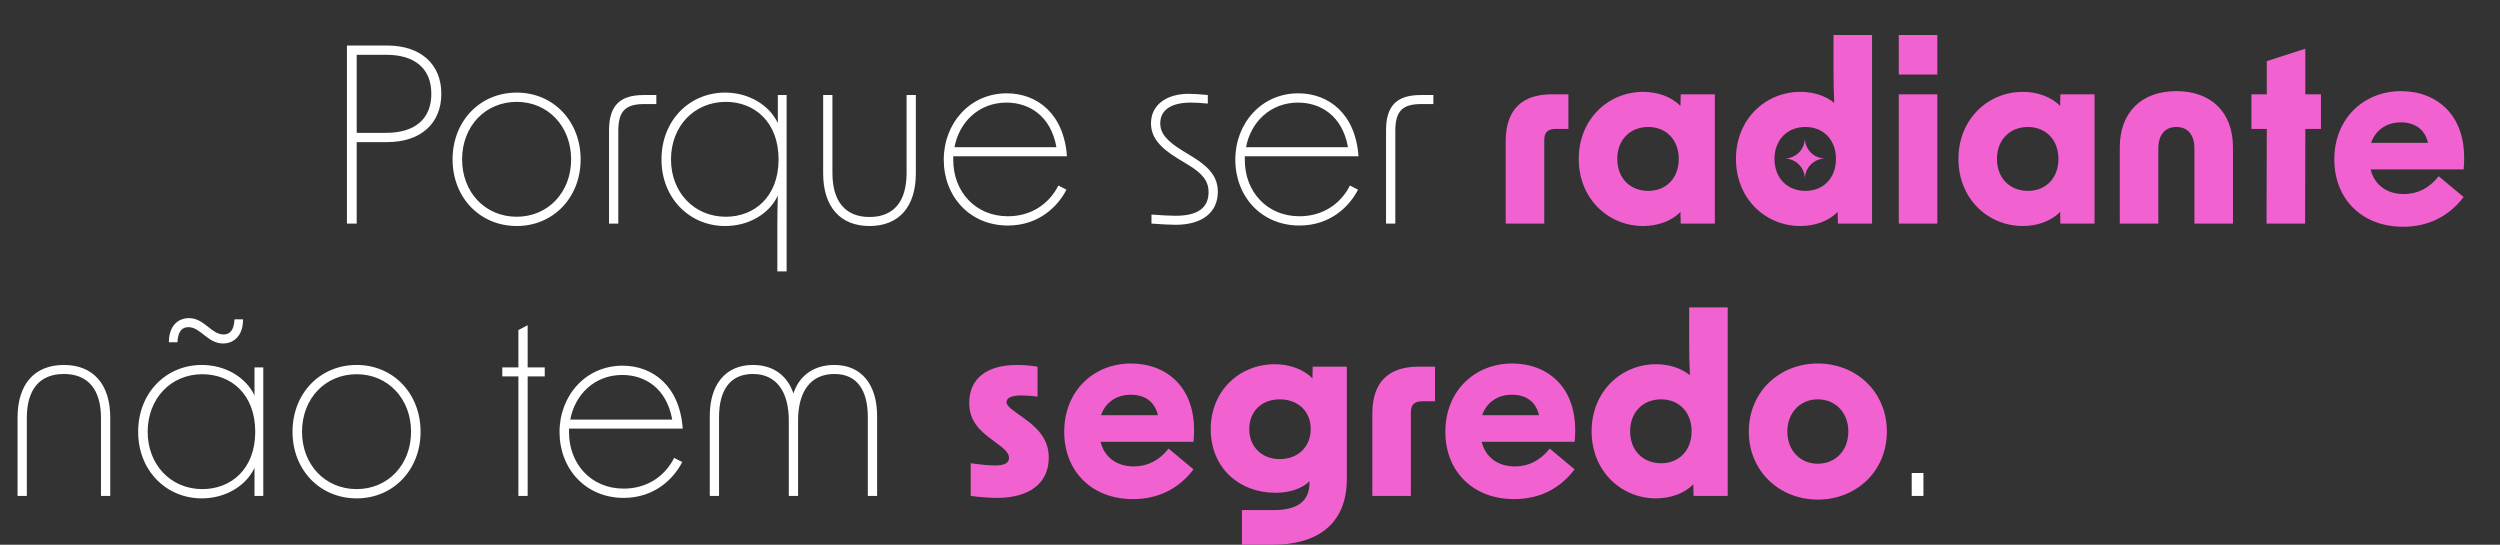
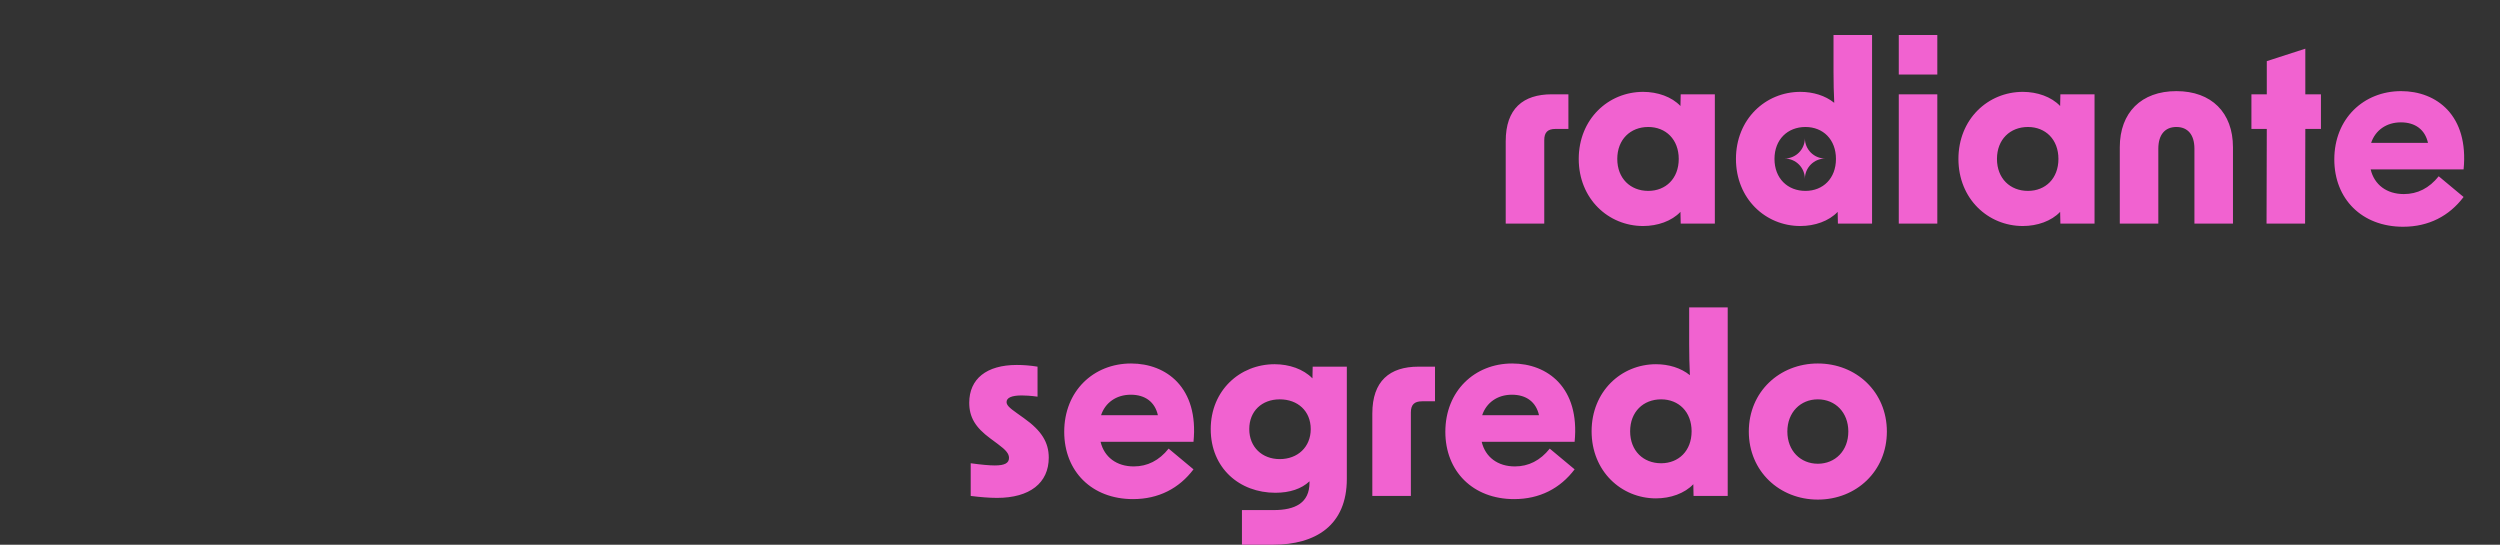
<svg xmlns="http://www.w3.org/2000/svg" width="615" height="134" viewBox="0 0 615 134" fill="none">
  <rect x="0" y="0" width="615" height="134" fill="#333333" stroke="none" />
-   <path d="M444 44C444 41.241 441.759 39 439 39C441.759 39 444 36.759 444 34C444 36.759 446.241 39 449 39C446.241 39 444 41.241 444 44Z" fill="#F162D0" />
-   <path d="M85.347 55V11.197H95.247C103.468 11.197 108.568 15.758 108.568 23.078C108.568 30.398 103.468 34.959 95.247 34.959H87.747V55H85.347ZM87.747 32.679H95.007C102.088 32.679 106.108 29.258 106.108 23.078C106.108 16.898 102.088 13.477 95.007 13.477H87.747V32.679ZM127.116 55.6C118.056 55.6 111.335 48.58 111.335 39.219C111.335 29.799 118.056 22.778 127.116 22.778C136.117 22.778 142.837 29.799 142.837 39.219C142.837 48.58 136.117 55.6 127.116 55.6ZM113.676 39.219C113.676 47.319 119.376 53.32 127.116 53.32C134.797 53.32 140.497 47.319 140.497 39.219C140.497 31.058 134.797 25.058 127.116 25.058C119.376 25.058 113.676 31.058 113.676 39.219ZM149.82 32.079C149.82 26.198 152.28 23.378 158.341 23.378H161.461V25.598H158.521C153.96 25.598 152.1 27.218 152.1 32.199V55H149.82V32.079ZM193.507 66.761H191.227V55C191.227 52.72 191.287 50.38 191.347 48.1C189.307 52.54 184.267 55.6 178.386 55.6C169.626 55.6 162.725 48.76 162.725 39.219C162.725 29.619 169.626 22.778 178.386 22.778C184.207 22.778 189.247 25.838 191.347 30.279V23.378H193.507V66.761ZM165.065 39.219C165.065 47.319 170.766 53.32 178.566 53.32C185.527 53.32 191.527 48.46 191.527 39.219C191.527 29.919 185.527 25.058 178.566 25.058C170.766 25.058 165.065 31.058 165.065 39.219ZM225.298 42.639C225.298 50.86 221.158 55.6 213.897 55.6C206.697 55.6 202.496 50.86 202.496 42.639V23.378H204.777V42.579C204.777 49.6 208.017 53.38 213.897 53.38C219.837 53.38 223.018 49.6 223.018 42.579V23.378H225.298V42.639ZM247.944 55.48C238.523 55.48 232.163 48.28 232.163 39.279C232.163 30.338 238.583 22.958 247.644 22.958C255.204 22.958 261.745 28.058 262.465 38.439H234.503V39.159V39.399C234.503 47.02 239.844 53.2 247.944 53.2C253.584 53.2 258.025 50.26 260.365 45.639L262.345 46.66C260.305 50.68 255.624 55.48 247.944 55.48ZM234.803 36.219H259.885C258.505 28.478 253.164 25.238 247.584 25.238C240.804 25.238 235.943 30.038 234.803 36.219ZM289.203 55.3C287.883 55.3 285.603 55.18 283.263 55V52.78C285.603 52.96 287.883 53.08 289.203 53.08C294.603 53.08 297.304 51.16 297.304 47.26C297.304 44.499 295.804 42.639 292.083 40.419L289.803 39.039C285.243 36.279 283.143 33.699 283.143 30.338C283.143 25.958 286.743 23.078 292.443 23.078C293.643 23.078 295.443 23.198 297.124 23.378V25.478C295.263 25.298 293.883 25.238 292.923 25.238C288.063 25.238 285.423 27.098 285.423 30.338C285.423 32.859 287.103 34.719 290.883 37.059L293.343 38.559C297.664 41.199 299.584 43.659 299.584 47.2C299.584 52.24 295.744 55.3 289.203 55.3ZM319.667 55.48C310.247 55.48 303.886 48.28 303.886 39.279C303.886 30.338 310.307 22.958 319.367 22.958C326.928 22.958 333.468 28.058 334.188 38.439H306.226V39.159V39.399C306.226 47.02 311.567 53.2 319.667 53.2C325.307 53.2 329.748 50.26 332.088 45.639L334.068 46.66C332.028 50.68 327.348 55.48 319.667 55.48ZM306.526 36.219H331.608C330.228 28.478 324.887 25.238 319.307 25.238C312.527 25.238 307.666 30.038 306.526 36.219ZM340.965 32.079C340.965 26.198 343.425 23.378 349.485 23.378H352.605V25.598H349.665C345.105 25.598 343.245 27.218 343.245 32.199V55H340.965V32.079ZM4.32 102.739C4.32 94.518 8.461 89.778 15.721 89.778C22.921 89.778 27.122 94.518 27.122 102.739V122H24.841V102.799C24.841 95.778 21.601 91.998 15.721 91.998C9.781 91.998 6.6 95.778 6.6 102.799V122H4.32V102.739ZM49.648 122.6C40.887 122.6 33.987 115.76 33.987 106.219C33.987 96.618 40.887 89.778 49.648 89.778C55.468 89.778 60.508 92.838 62.609 97.278V90.378H64.769V122H62.609V115.1C60.508 119.54 55.468 122.6 49.648 122.6ZM36.327 106.219C36.327 114.32 42.027 120.32 49.768 120.32C56.788 120.32 62.789 115.46 62.789 106.219C62.789 96.918 56.788 92.058 49.768 92.058C42.027 92.058 36.327 98.058 36.327 106.219ZM41.547 84.198C41.547 79.937 44.008 78.257 46.468 78.257C50.248 78.257 51.988 82.278 54.988 82.278C56.488 82.278 57.568 81.317 57.688 78.557H59.788C59.788 82.818 57.328 84.498 54.868 84.498C51.088 84.498 49.348 80.478 46.348 80.478C44.848 80.478 43.767 81.438 43.648 84.198H41.547ZM87.739 122.6C78.678 122.6 71.958 115.58 71.958 106.219C71.958 96.799 78.678 89.778 87.739 89.778C96.74 89.778 103.46 96.799 103.46 106.219C103.46 115.58 96.74 122.6 87.739 122.6ZM74.298 106.219C74.298 114.32 79.999 120.32 87.739 120.32C95.419 120.32 101.12 114.32 101.12 106.219C101.12 98.058 95.419 92.058 87.739 92.058C79.999 92.058 74.298 98.058 74.298 106.219ZM127.524 122V92.598H123.564V90.378H127.524V81.198L129.804 79.997V90.378H134.005V92.598H129.804V122H127.524ZM153.427 122.48C144.006 122.48 137.646 115.28 137.646 106.279C137.646 97.338 144.066 89.958 153.127 89.958C160.687 89.958 167.227 95.058 167.947 105.439H139.986V106.159V106.399C139.986 114.02 145.326 120.2 153.427 120.2C159.067 120.2 163.507 117.26 165.847 112.639L167.827 113.659C165.787 117.68 161.107 122.48 153.427 122.48ZM140.286 103.219H165.367C163.987 95.478 158.647 92.238 153.067 92.238C146.286 92.238 141.426 97.038 140.286 103.219ZM174.604 102.319C174.604 94.698 178.384 89.778 185.225 89.778C190.505 89.778 193.805 92.658 195.185 96.799C196.505 92.658 199.926 89.778 205.266 89.778C211.986 89.778 215.767 94.698 215.767 102.319V122H213.486V102.619C213.486 96.078 210.906 91.998 205.266 91.998C199.446 91.998 196.325 96.258 196.325 103.459V122H194.045V103.459C194.045 96.258 190.925 91.998 185.225 91.998C179.524 91.998 176.884 96.078 176.884 102.619V122H174.604V102.319ZM470.283 122V116.36H473.164V122H470.283Z" fill="white" />
+   <path d="M444 44C444 41.241 441.759 39 439 39C441.759 39 444 36.759 444 34C444 36.759 446.241 39 449 39C446.241 39 444 41.241 444 44" fill="#F162D0" />
  <path d="M370.407 34.719C370.407 26.738 374.667 23.198 381.747 23.198H385.828V31.719H382.648C380.727 31.719 379.887 32.559 379.887 34.479V55H370.407V34.719ZM404.21 55.6C395.63 55.6 388.369 48.88 388.369 39.099C388.369 29.318 395.63 22.598 404.21 22.598C407.751 22.598 411.231 23.798 413.391 26.078L413.451 23.198H421.852V55H413.451L413.391 52.12C411.231 54.4 407.751 55.6 404.21 55.6ZM397.85 39.099C397.85 43.899 401.09 46.959 405.471 46.959C409.791 46.959 412.971 43.899 412.971 39.099C412.971 34.299 409.791 31.238 405.471 31.238C401.09 31.238 397.85 34.299 397.85 39.099ZM442.885 55.6C434.304 55.6 427.044 48.88 427.044 39.099C427.044 29.318 434.304 22.598 442.885 22.598C446.005 22.598 449.005 23.498 451.225 25.298C451.105 22.838 451.045 20.318 451.045 17.678V8.617H460.526V55H452.125L452.065 52.12C449.905 54.4 446.425 55.6 442.885 55.6ZM436.524 39.099C436.524 43.899 439.764 46.959 444.145 46.959C448.465 46.959 451.645 43.899 451.645 39.099C451.645 34.299 448.465 31.238 444.145 31.238C439.764 31.238 436.524 34.299 436.524 39.099ZM467.098 55V23.198H476.579V55H467.098ZM467.098 18.338V8.617H476.579V18.338H467.098ZM497.615 55.6C489.034 55.6 481.774 48.88 481.774 39.099C481.774 29.318 489.034 22.598 497.615 22.598C501.155 22.598 504.635 23.798 506.795 26.078L506.855 23.198H515.256V55H506.855L506.795 52.12C504.635 54.4 501.155 55.6 497.615 55.6ZM491.254 39.099C491.254 43.899 494.494 46.959 498.875 46.959C503.195 46.959 506.375 43.899 506.375 39.099C506.375 34.299 503.195 31.238 498.875 31.238C494.494 31.238 491.254 34.299 491.254 39.099ZM521.468 36.219C521.468 27.698 526.748 22.418 535.389 22.418C544.029 22.418 549.31 27.698 549.31 36.219V55H539.829V36.579C539.829 33.159 538.209 31.238 535.389 31.238C532.569 31.238 530.948 33.159 530.948 36.579V55H521.468V36.219ZM557.57 55L557.63 31.719H553.85V23.198H557.63V15.038L567.11 11.977V23.198H570.951V31.719H567.11L567.05 55H557.57ZM591.161 55.78C581.021 55.78 574.24 48.94 574.24 39.219C574.24 29.198 581.441 22.418 590.681 22.418C599.382 22.418 607.362 28.358 606.042 41.679H583.181C584.081 45.459 587.141 47.74 591.341 47.74C594.701 47.74 597.582 46.3 599.922 43.359L606.042 48.46C602.502 53.14 597.462 55.78 591.161 55.78ZM583.301 35.139H597.282C596.562 31.899 594.161 30.099 590.621 30.099C587.021 30.099 584.321 32.079 583.301 35.139ZM245.273 122.48C243.473 122.48 241.133 122.3 238.793 122V113.96C241.433 114.32 243.353 114.5 244.733 114.5C247.193 114.5 248.214 113.9 248.214 112.639C248.214 111.619 247.494 110.719 245.453 109.219L243.593 107.839C239.933 105.139 238.433 102.619 238.433 99.079C238.433 93.198 242.693 89.778 250.134 89.778C251.694 89.778 253.374 89.898 255.234 90.198V97.579C253.494 97.338 252.114 97.278 251.334 97.278C248.814 97.278 247.614 97.879 247.614 98.899C247.614 99.619 248.214 100.279 250.194 101.659L251.874 102.859C256.194 105.919 257.994 108.799 257.994 112.579C257.994 118.82 253.314 122.48 245.273 122.48ZM278.72 122.78C268.58 122.78 261.799 115.94 261.799 106.219C261.799 96.198 269 89.418 278.24 89.418C286.941 89.418 294.921 95.358 293.601 108.679H270.74C271.64 112.459 274.7 114.74 278.9 114.74C282.26 114.74 285.141 113.299 287.481 110.359L293.601 115.46C290.061 120.14 285.021 122.78 278.72 122.78ZM270.86 102.139H284.841C284.121 98.899 281.72 97.099 278.18 97.099C274.58 97.099 271.88 99.079 270.86 102.139ZM305.518 134.001V125.48H313.319C318.599 125.48 322.139 123.74 322.139 118.7V118.4C320.159 120.26 317.279 121.22 313.739 121.22C304.918 121.22 297.838 115.16 297.838 105.559C297.838 96.078 304.978 89.598 313.559 89.598C317.159 89.598 320.639 90.798 322.86 93.078L322.92 90.198H331.32V117.8C331.32 129.26 323.64 134.001 313.139 134.001H305.518ZM307.319 105.559C307.319 109.939 310.439 112.939 314.819 112.939C319.259 112.939 322.44 109.939 322.44 105.559C322.44 101.119 319.259 98.239 314.819 98.239C310.439 98.239 307.319 101.119 307.319 105.559ZM337.592 101.719C337.592 93.738 341.853 90.198 348.933 90.198H353.013V98.719H349.833C347.913 98.719 347.073 99.559 347.073 101.479V122H337.592V101.719ZM372.476 122.78C362.335 122.78 355.555 115.94 355.555 106.219C355.555 96.198 362.755 89.418 371.996 89.418C380.696 89.418 388.677 95.358 387.357 108.679H364.495C365.396 112.459 368.456 114.74 372.656 114.74C376.016 114.74 378.896 113.299 381.237 110.359L387.357 115.46C383.817 120.14 378.776 122.78 372.476 122.78ZM364.615 102.139H378.596C377.876 98.899 375.476 97.099 371.936 97.099C368.336 97.099 365.636 99.079 364.615 102.139ZM407.375 122.6C398.794 122.6 391.534 115.88 391.534 106.099C391.534 96.318 398.794 89.598 407.375 89.598C410.495 89.598 413.495 90.498 415.715 92.298C415.595 89.838 415.535 87.318 415.535 84.678V75.617H425.016V122H416.615L416.555 119.12C414.395 121.4 410.915 122.6 407.375 122.6ZM401.014 106.099C401.014 110.899 404.254 113.96 408.635 113.96C412.955 113.96 416.135 110.899 416.135 106.099C416.135 101.299 412.955 98.239 408.635 98.239C404.254 98.239 401.014 101.299 401.014 106.099ZM447.189 122.9C437.768 122.9 430.208 115.94 430.208 106.159C430.208 96.378 437.768 89.418 447.189 89.418C456.61 89.418 464.17 96.378 464.17 106.159C464.17 115.94 456.61 122.9 447.189 122.9ZM439.689 106.159C439.689 110.899 442.929 114.08 447.189 114.08C451.449 114.08 454.689 110.899 454.689 106.159C454.689 101.419 451.449 98.239 447.189 98.239C442.929 98.239 439.689 101.419 439.689 106.159Z" fill="#F162D0" />
</svg>